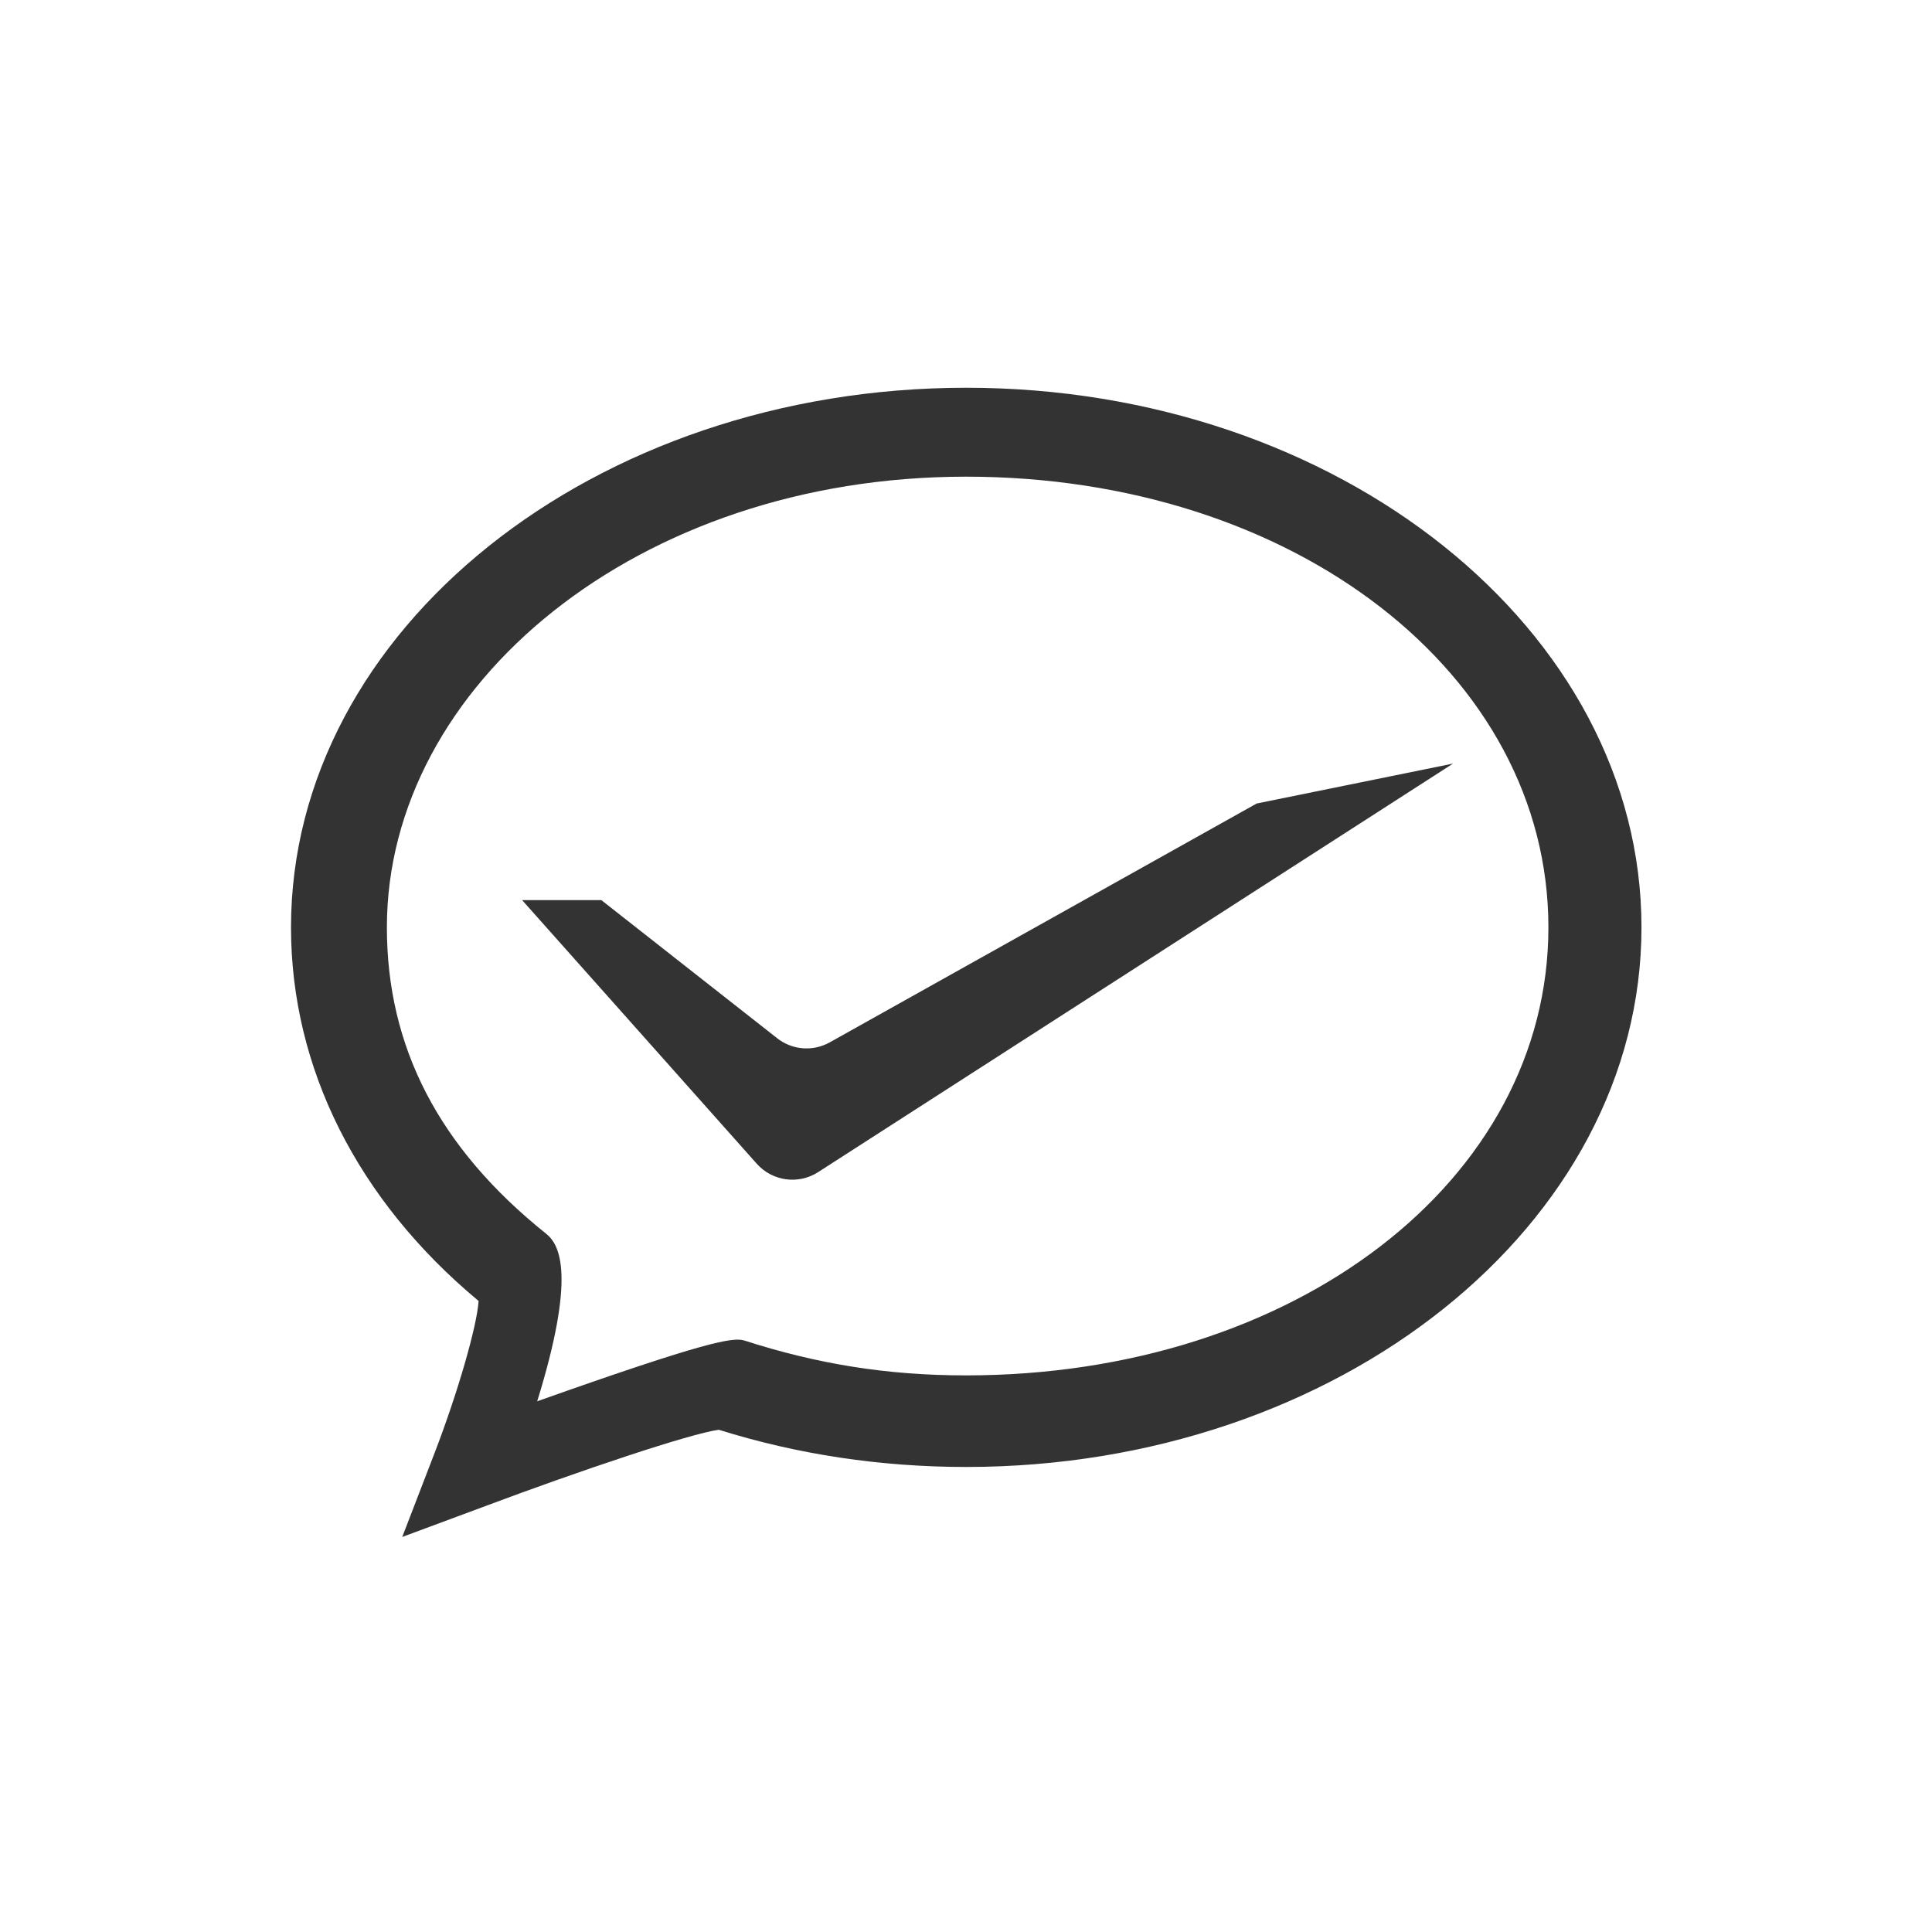
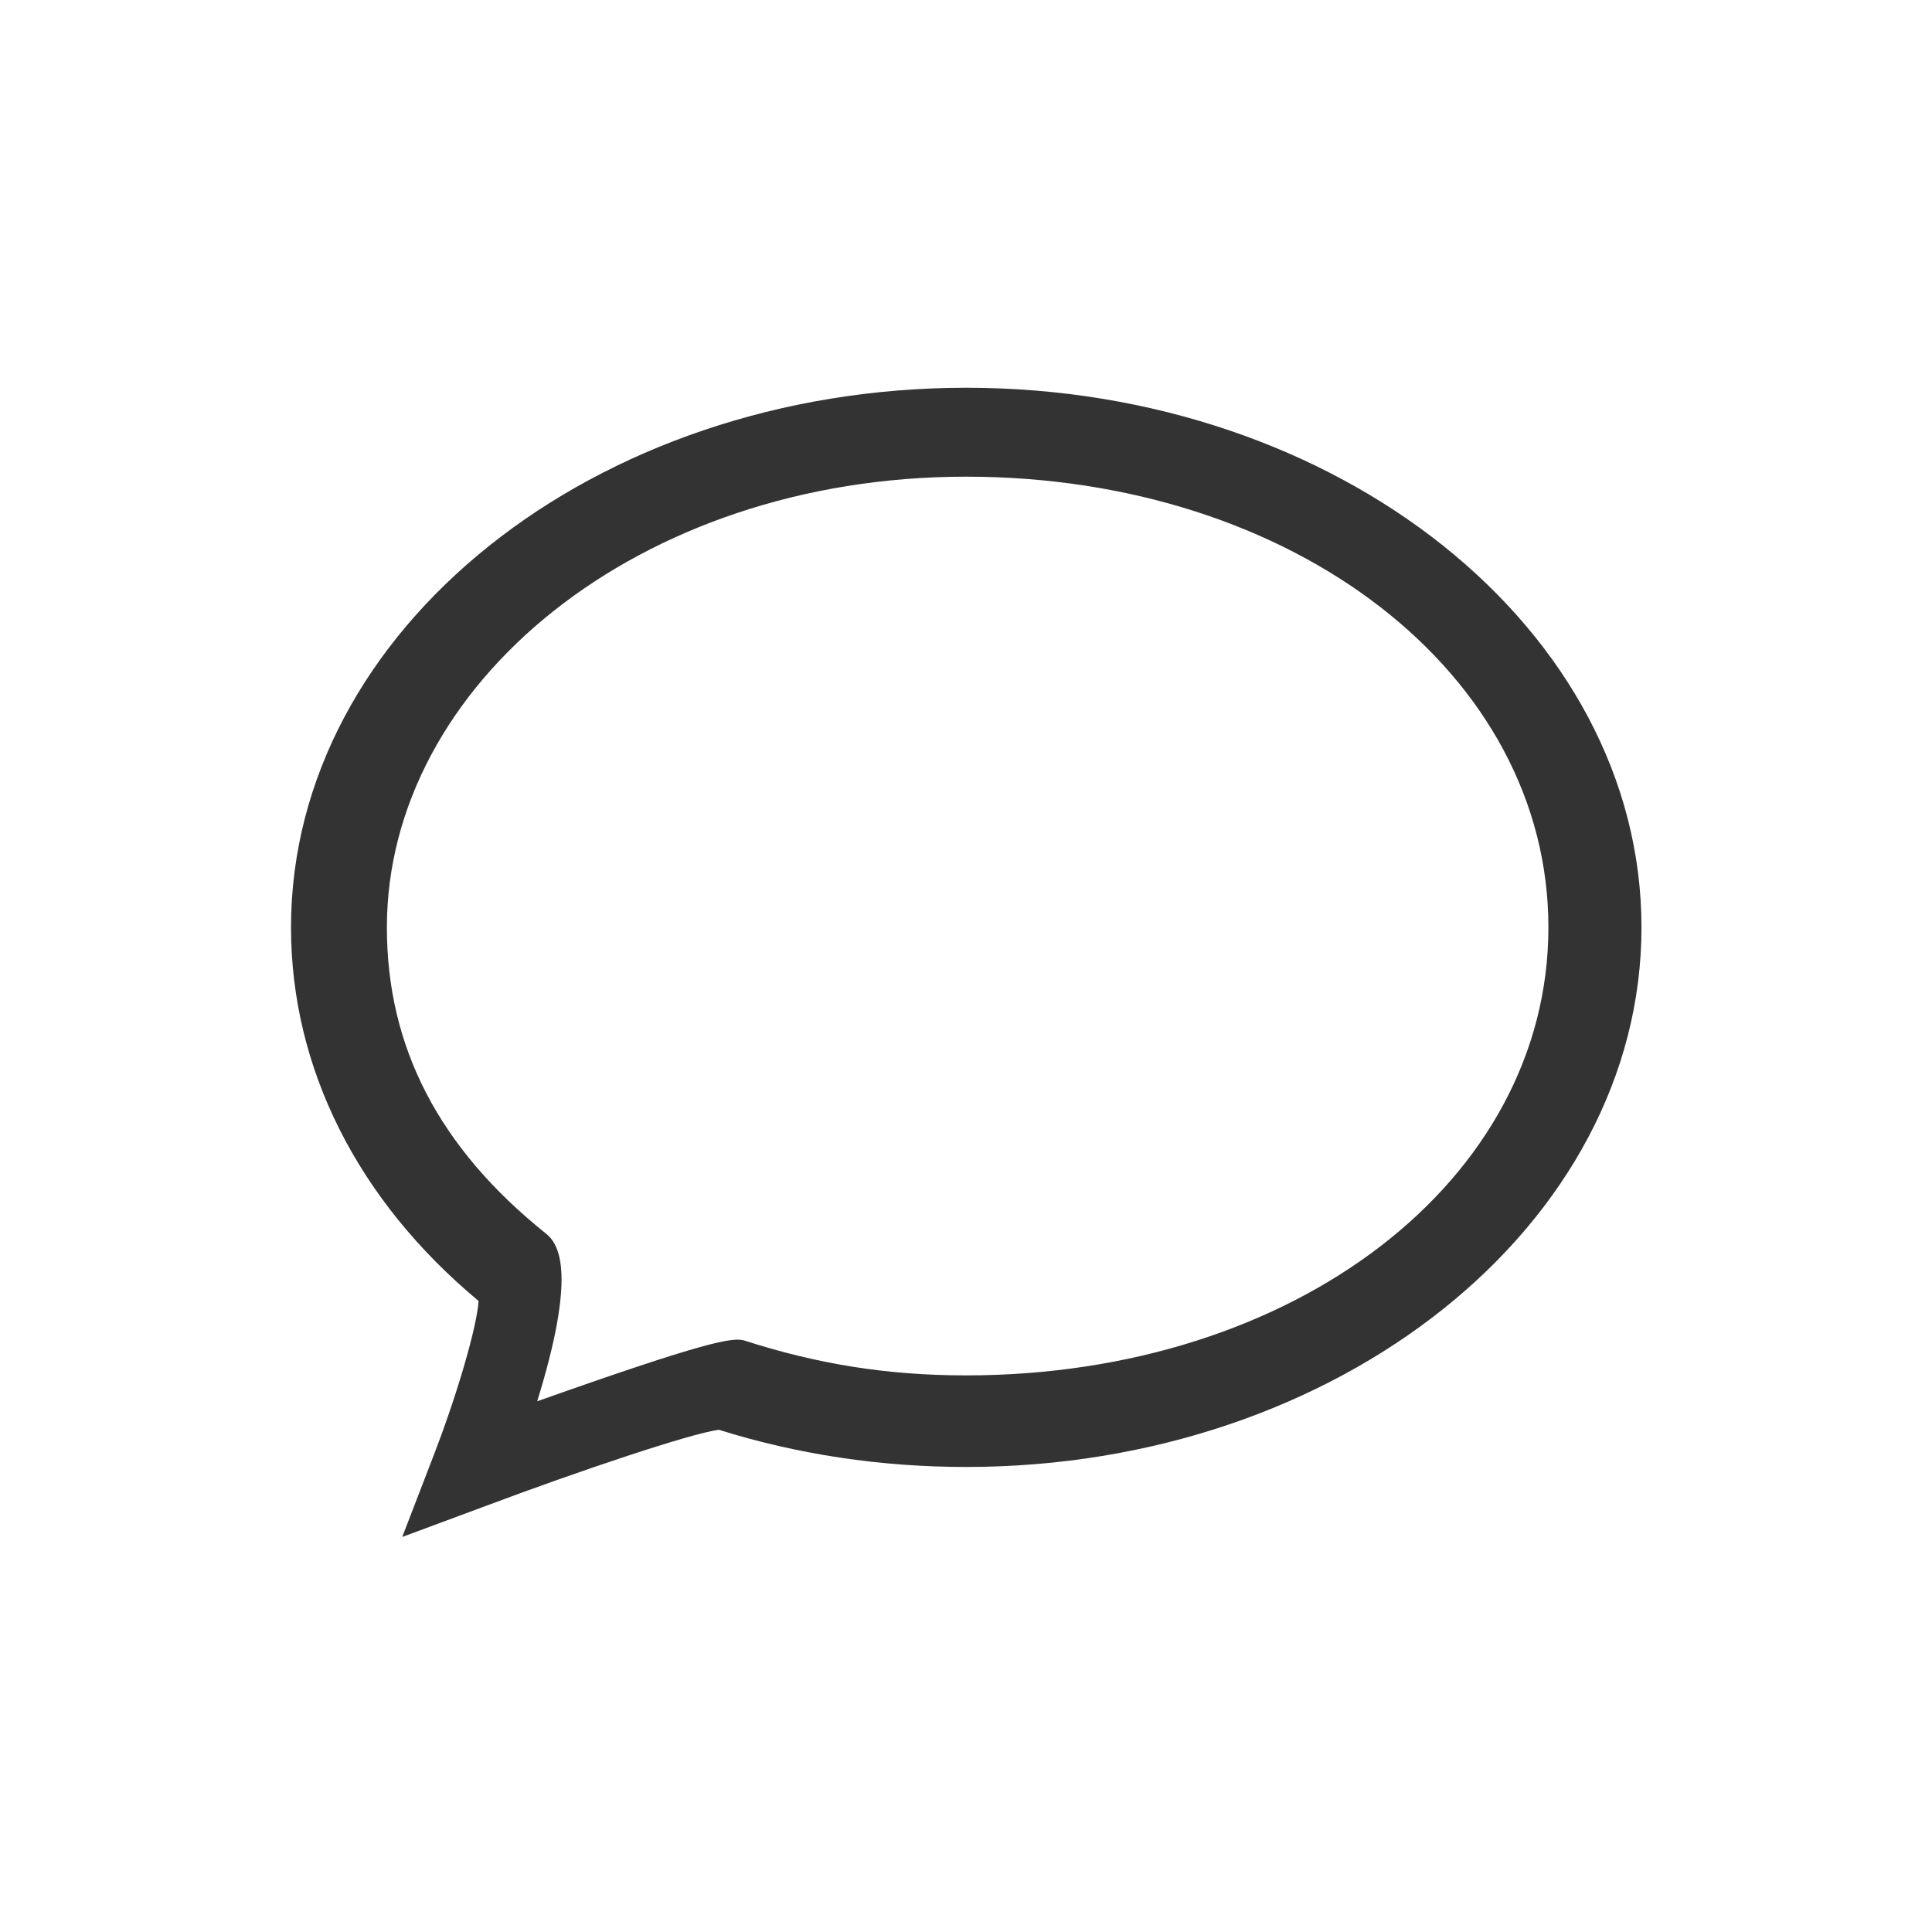
<svg xmlns="http://www.w3.org/2000/svg" width="40px" height="40px" viewBox="0 0 40 40" version="1.1">
  <title>cese2_icon2</title>
  <desc>Created with Sketch.</desc>
  <g id="Page-1" stroke="none" stroke-width="1" fill="none" fill-rule="evenodd">
    <g id="案例详情_房车智能水电桩项目" transform="translate(-770, -1676)" fill="#333333" fill-rule="nonzero">
      <g id="Block_2" transform="translate(770, 1676)">
        <g id="Group-6">
          <g id="weixinzhifu" transform="translate(6, 8)">
            <path d="M2.328,23.821 L2.994,22.092 C3.478,20.835 3.874,19.46 3.909,18.935 C1.402,16.85 0.025,14.112 0.025,11.2 C0.025,5.039 6.296,0.028 14.005,0.028 C21.714,0.028 27.985,5.039 27.985,11.2 C27.985,17.362 21.714,22.372 14.005,22.372 C12.235,22.372 10.513,22.113 8.883,21.602 C8.301,21.676 5.97,22.461 4.049,23.182 L2.328,23.821 Z M14,1.869 C7.199,1.869 2.01,6.19 2.01,11.2 C2.01,13.665 3.074,15.756 5.307,17.543 C5.598,17.773 5.924,18.423 5.122,21.012 C8.627,19.769 9.179,19.68 9.414,19.755 C10.914,20.238 12.359,20.476 14,20.476 C20.801,20.476 26.058,16.442 26.058,11.2 C26.058,5.959 20.801,1.869 14,1.869 Z" id="形状" />
-             <path d="M20.018,8.636 L11.186,13.577 C10.836,13.776 10.398,13.744 10.082,13.489 L6.45,10.636 L4.81,10.636 L9.668,16.094 C9.991,16.456 10.527,16.531 10.938,16.268 L24.084,7.809 L20.018,8.636 Z" id="路径" />
          </g>
        </g>
      </g>
    </g>
  </g>
</svg>